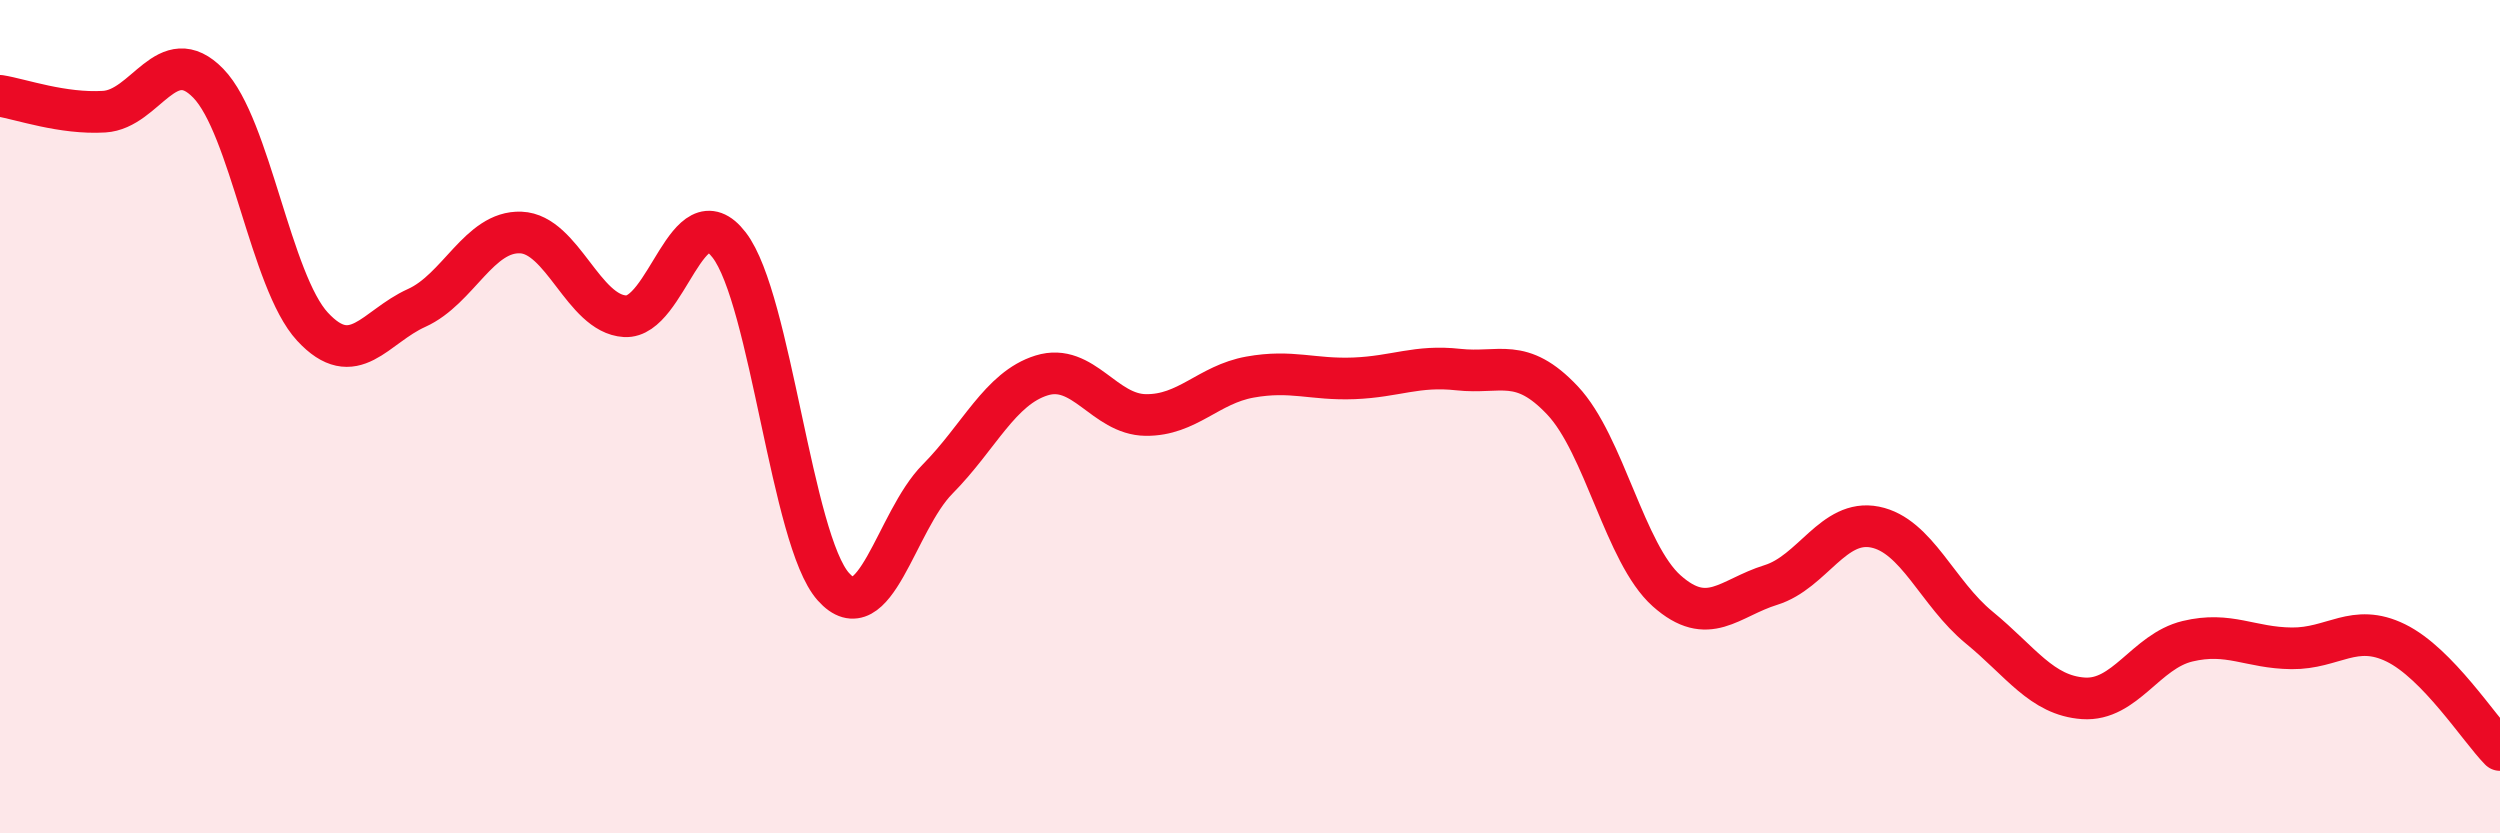
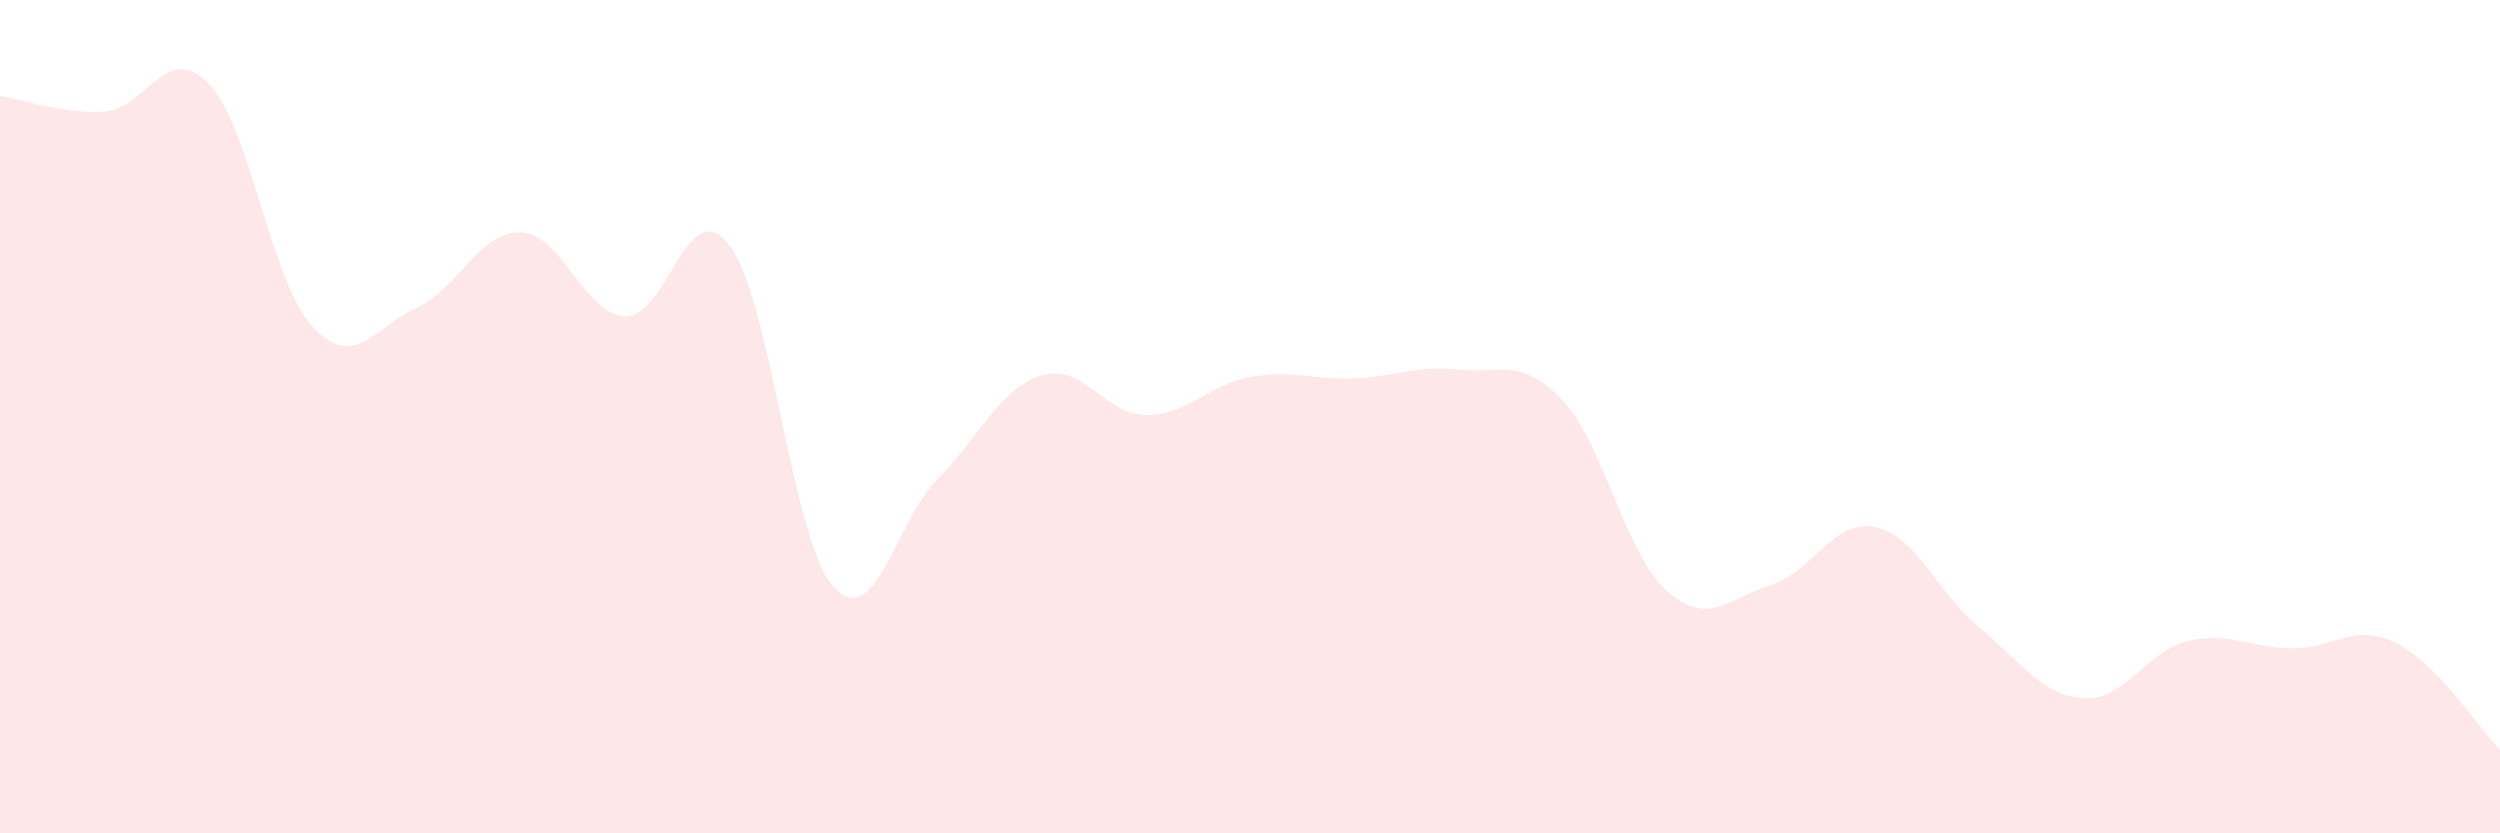
<svg xmlns="http://www.w3.org/2000/svg" width="60" height="20" viewBox="0 0 60 20">
  <path d="M 0,2.3 C 0.5,2.38 1.5,2.74 2.5,2.68 C 3.5,2.62 4,0.97 5,2 C 6,3.03 6.5,6.76 7.5,7.84 C 8.5,8.92 9,7.84 10,7.39 C 11,6.94 11.5,5.54 12.5,5.58 C 13.5,5.62 14,7.53 15,7.59 C 16,7.65 16.5,4.58 17.5,5.88 C 18.5,7.18 19,12.96 20,14.08 C 21,15.2 21.5,12.51 22.5,11.5 C 23.5,10.49 24,9.32 25,9.01 C 26,8.7 26.5,9.95 27.5,9.96 C 28.5,9.97 29,9.23 30,9.05 C 31,8.87 31.5,9.12 32.5,9.08 C 33.5,9.04 34,8.76 35,8.87 C 36,8.98 36.5,8.55 37.5,9.61 C 38.5,10.67 39,13.29 40,14.18 C 41,15.07 41.5,14.35 42.5,14.04 C 43.5,13.73 44,12.45 45,12.65 C 46,12.85 46.5,14.24 47.5,15.06 C 48.5,15.88 49,16.69 50,16.76 C 51,16.83 51.5,15.63 52.5,15.39 C 53.5,15.15 54,15.55 55,15.56 C 56,15.57 56.5,14.94 57.5,15.43 C 58.5,15.92 59.5,17.49 60,18L60 20L0 20Z" fill="#EB0A25" opacity="0.1" stroke-linecap="round" stroke-linejoin="round" />
-   <path d="M 0,2.3 C 0.5,2.38 1.5,2.74 2.5,2.68 C 3.5,2.62 4,0.97 5,2 C 6,3.03 6.5,6.76 7.5,7.84 C 8.5,8.92 9,7.84 10,7.39 C 11,6.94 11.5,5.54 12.5,5.58 C 13.5,5.62 14,7.53 15,7.59 C 16,7.65 16.5,4.58 17.5,5.88 C 18.5,7.18 19,12.96 20,14.08 C 21,15.2 21.5,12.51 22.5,11.5 C 23.5,10.49 24,9.32 25,9.01 C 26,8.7 26.5,9.95 27.5,9.96 C 28.5,9.97 29,9.23 30,9.05 C 31,8.87 31.5,9.12 32.5,9.08 C 33.5,9.04 34,8.76 35,8.87 C 36,8.98 36.5,8.55 37.5,9.61 C 38.5,10.67 39,13.29 40,14.18 C 41,15.07 41.5,14.35 42.5,14.04 C 43.5,13.73 44,12.45 45,12.65 C 46,12.85 46.5,14.24 47.5,15.06 C 48.5,15.88 49,16.69 50,16.76 C 51,16.83 51.5,15.63 52.5,15.39 C 53.5,15.15 54,15.55 55,15.56 C 56,15.57 56.5,14.94 57.5,15.43 C 58.5,15.92 59.5,17.49 60,18" stroke="#EB0A25" stroke-width="1" fill="none" stroke-linecap="round" stroke-linejoin="round" />
</svg>